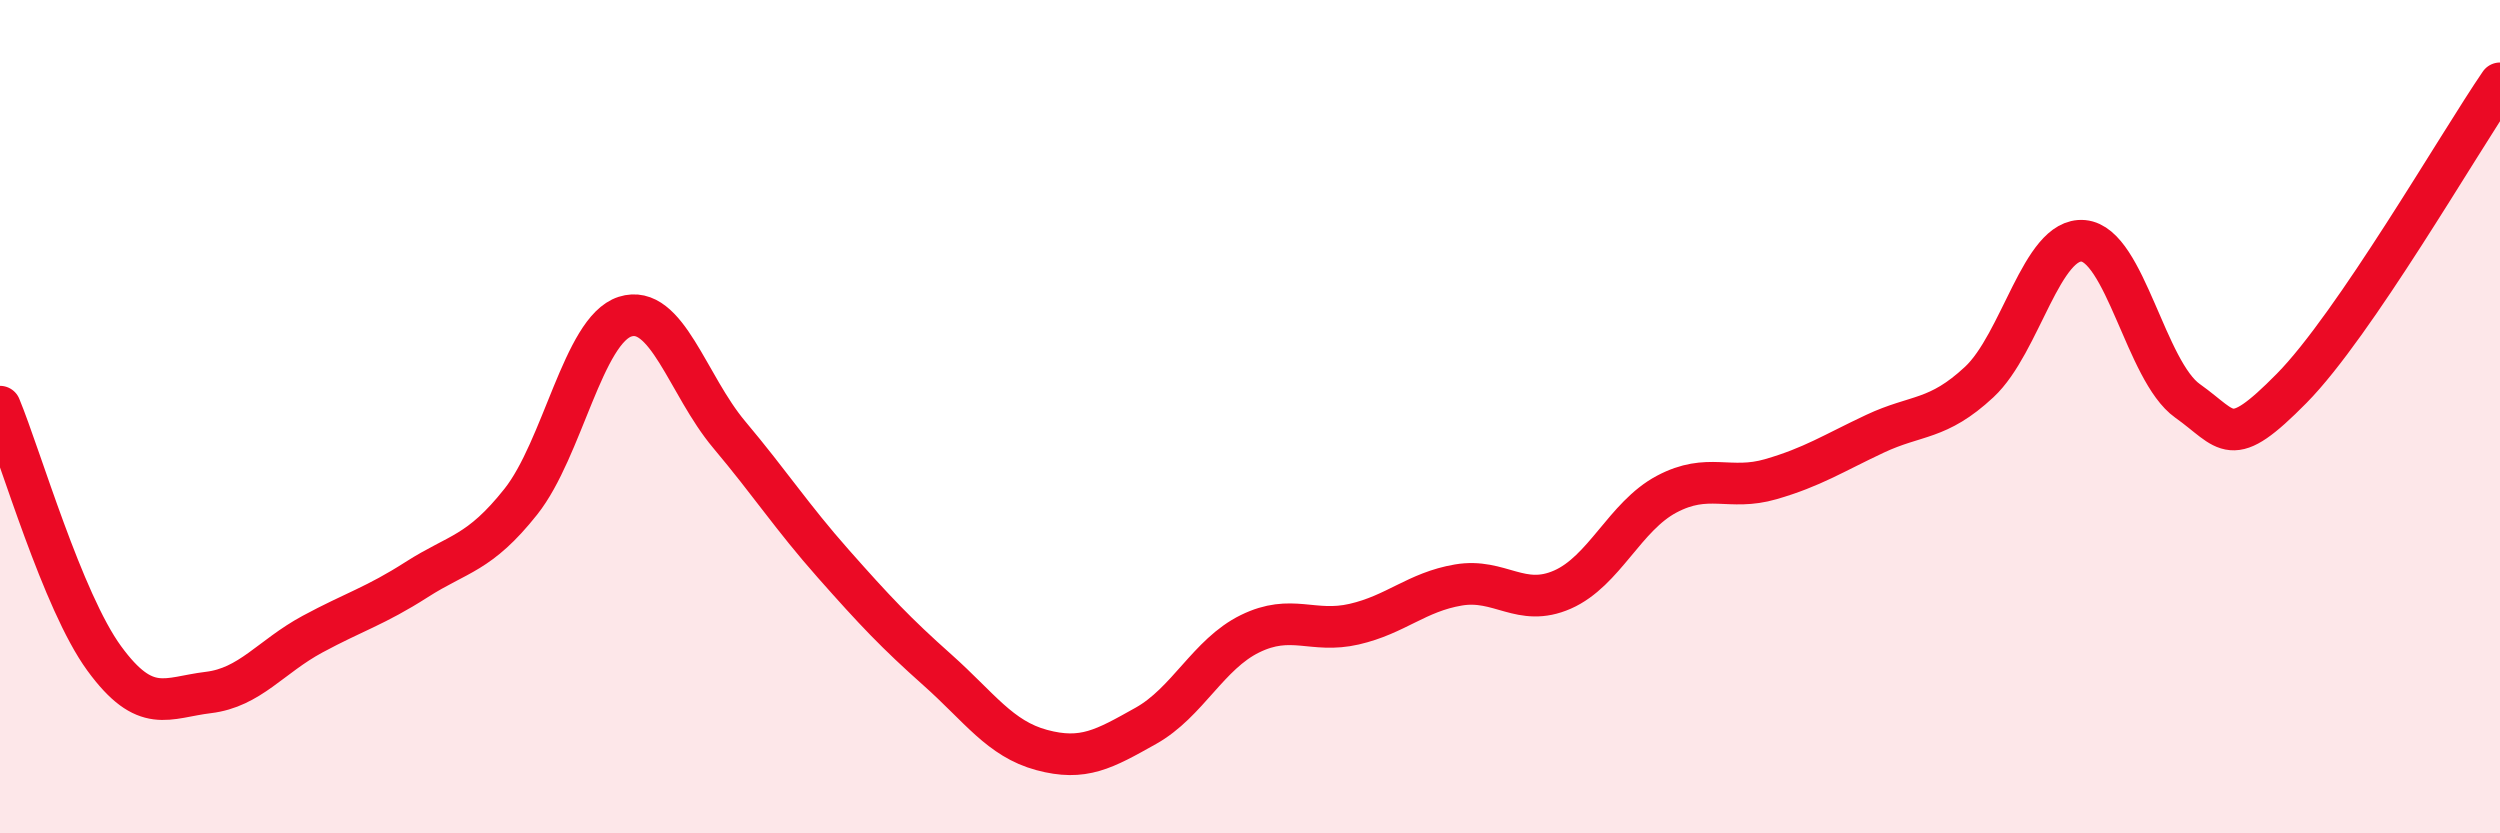
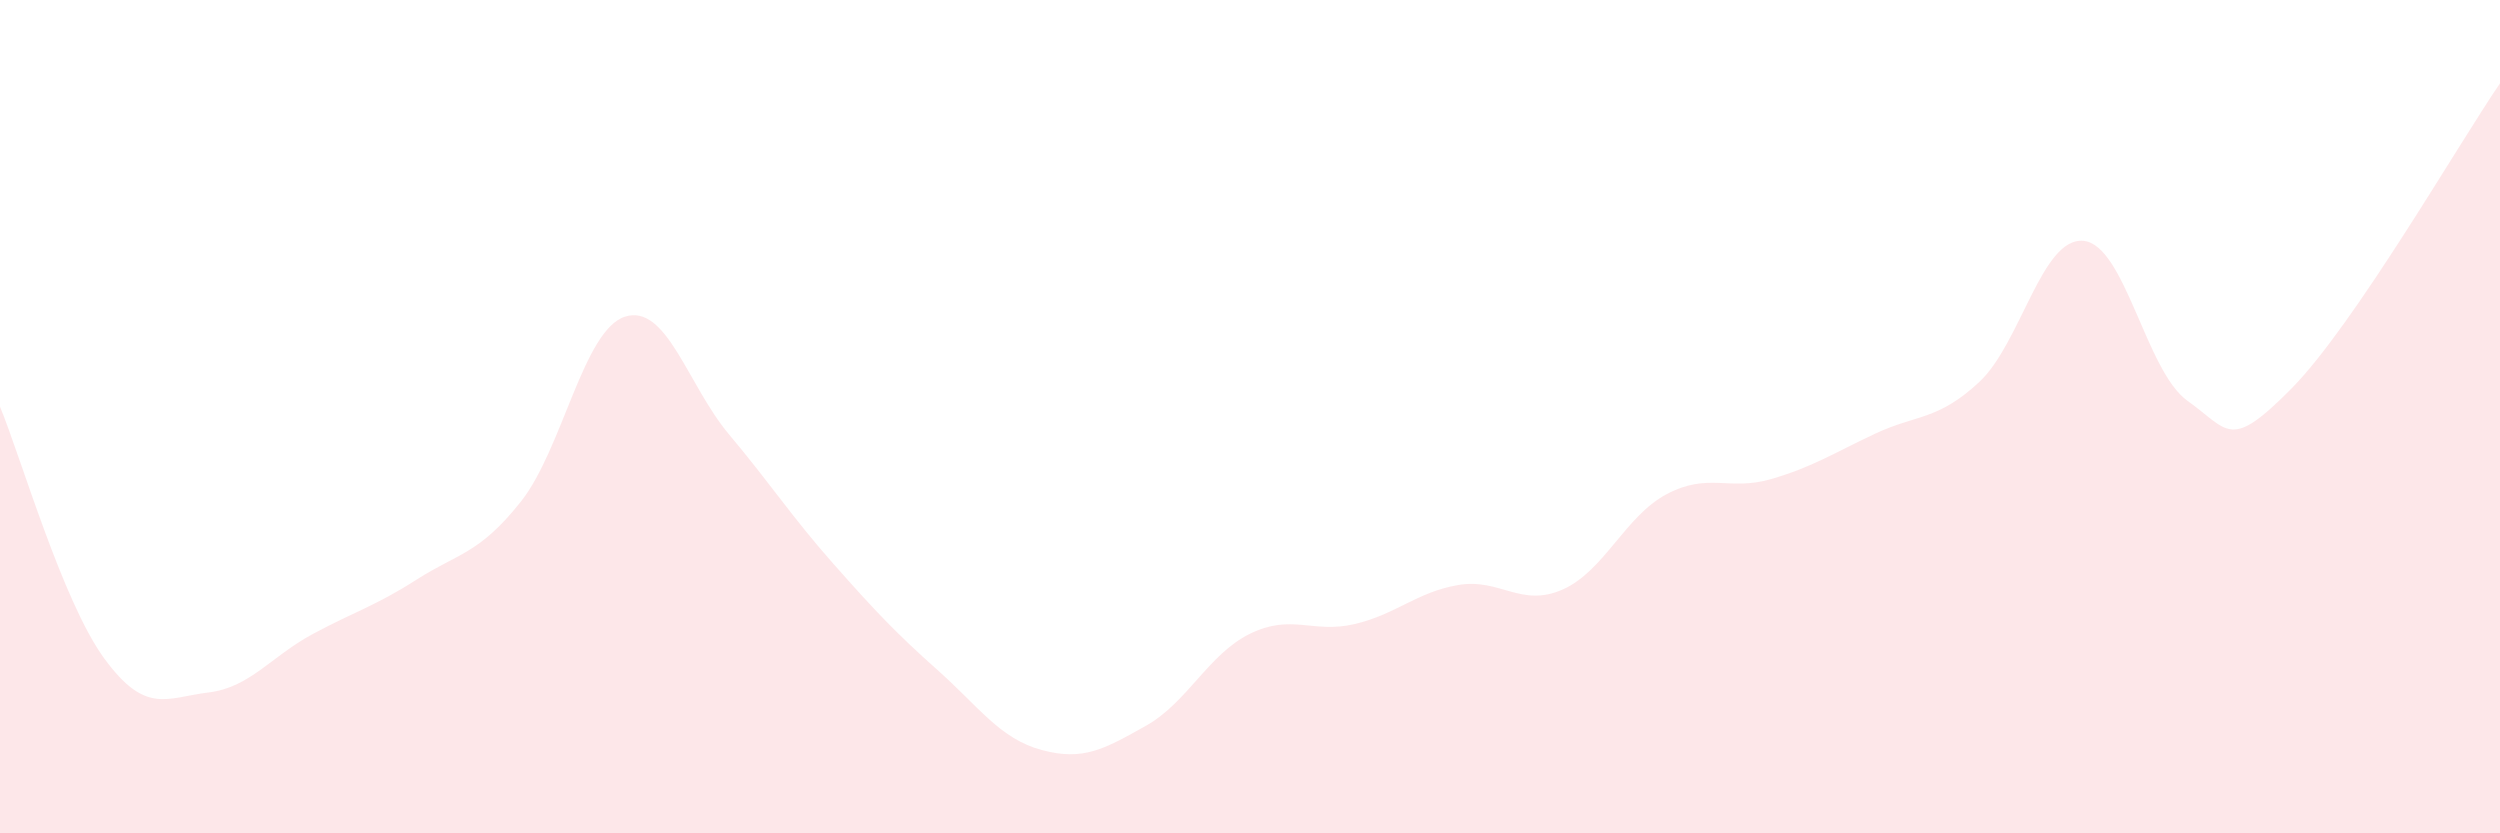
<svg xmlns="http://www.w3.org/2000/svg" width="60" height="20" viewBox="0 0 60 20">
  <path d="M 0,9.76 C 0.5,10.97 1.5,14.43 2.5,15.8 C 3.5,17.17 4,16.74 5,16.62 C 6,16.5 6.5,15.76 7.5,15.22 C 8.5,14.68 9,14.55 10,13.91 C 11,13.27 11.5,13.3 12.5,12.04 C 13.5,10.78 14,7.92 15,7.6 C 16,7.28 16.5,9.24 17.5,10.43 C 18.5,11.62 19,12.4 20,13.53 C 21,14.66 21.5,15.19 22.5,16.08 C 23.5,16.97 24,17.73 25,18 C 26,18.27 26.5,17.98 27.5,17.42 C 28.5,16.86 29,15.7 30,15.21 C 31,14.72 31.5,15.21 32.5,14.98 C 33.5,14.75 34,14.21 35,14.04 C 36,13.87 36.5,14.59 37.5,14.15 C 38.5,13.71 39,12.39 40,11.86 C 41,11.33 41.5,11.79 42.5,11.5 C 43.5,11.21 44,10.88 45,10.41 C 46,9.94 46.5,10.1 47.5,9.17 C 48.5,8.24 49,5.69 50,5.78 C 51,5.87 51.5,8.91 52.5,9.62 C 53.5,10.33 53.5,10.84 55,9.32 C 56.5,7.8 59,3.46 60,2L60 20L0 20Z" fill="#EB0A25" opacity="0.1" stroke-linecap="round" stroke-linejoin="round" />
-   <path d="M 0,9.76 C 0.5,10.97 1.5,14.43 2.5,15.8 C 3.5,17.17 4,16.74 5,16.62 C 6,16.5 6.5,15.76 7.5,15.22 C 8.5,14.68 9,14.55 10,13.91 C 11,13.27 11.5,13.3 12.5,12.04 C 13.5,10.78 14,7.92 15,7.6 C 16,7.28 16.5,9.24 17.5,10.43 C 18.5,11.62 19,12.4 20,13.53 C 21,14.66 21.5,15.19 22.5,16.08 C 23.5,16.97 24,17.73 25,18 C 26,18.27 26.5,17.98 27.5,17.42 C 28.5,16.86 29,15.7 30,15.21 C 31,14.72 31.5,15.21 32.5,14.98 C 33.5,14.75 34,14.21 35,14.04 C 36,13.87 36.5,14.59 37.5,14.15 C 38.5,13.71 39,12.39 40,11.86 C 41,11.33 41.5,11.79 42.5,11.5 C 43.5,11.21 44,10.88 45,10.41 C 46,9.94 46.5,10.1 47.5,9.17 C 48.5,8.24 49,5.69 50,5.78 C 51,5.87 51.5,8.91 52.5,9.62 C 53.5,10.33 53.5,10.84 55,9.32 C 56.5,7.8 59,3.46 60,2" stroke="#EB0A25" stroke-width="1" fill="none" stroke-linecap="round" stroke-linejoin="round" />
</svg>